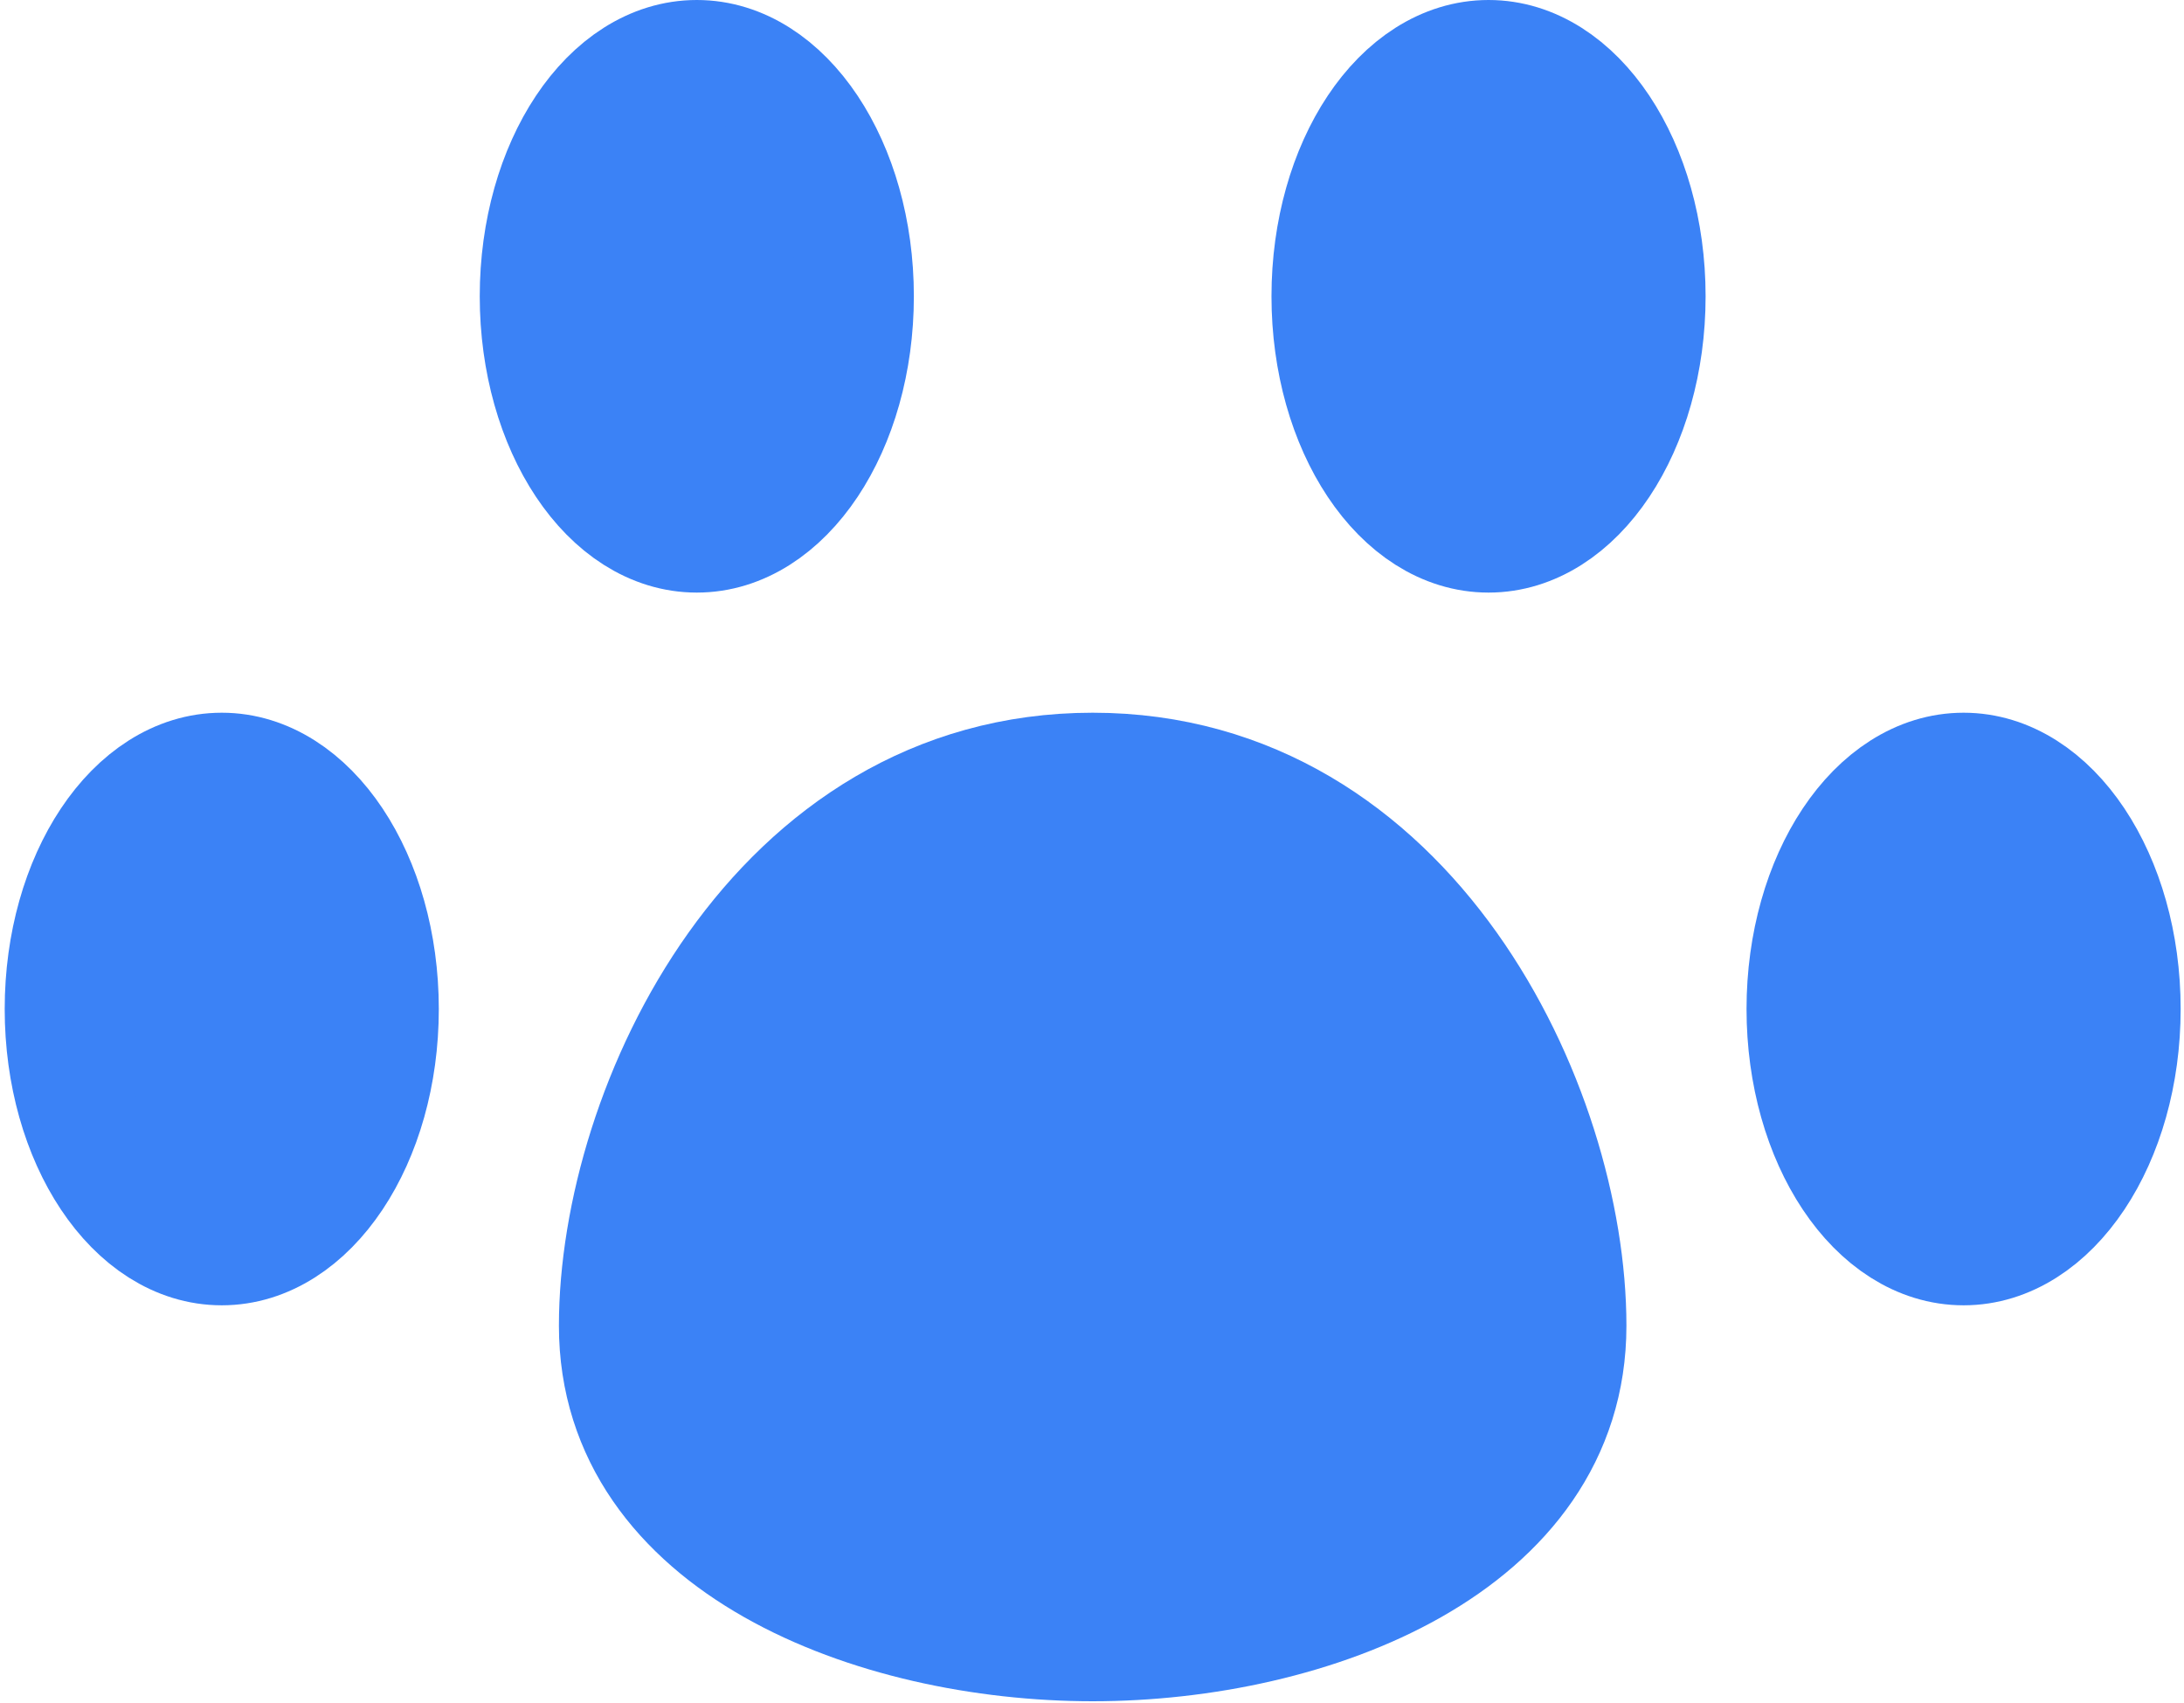
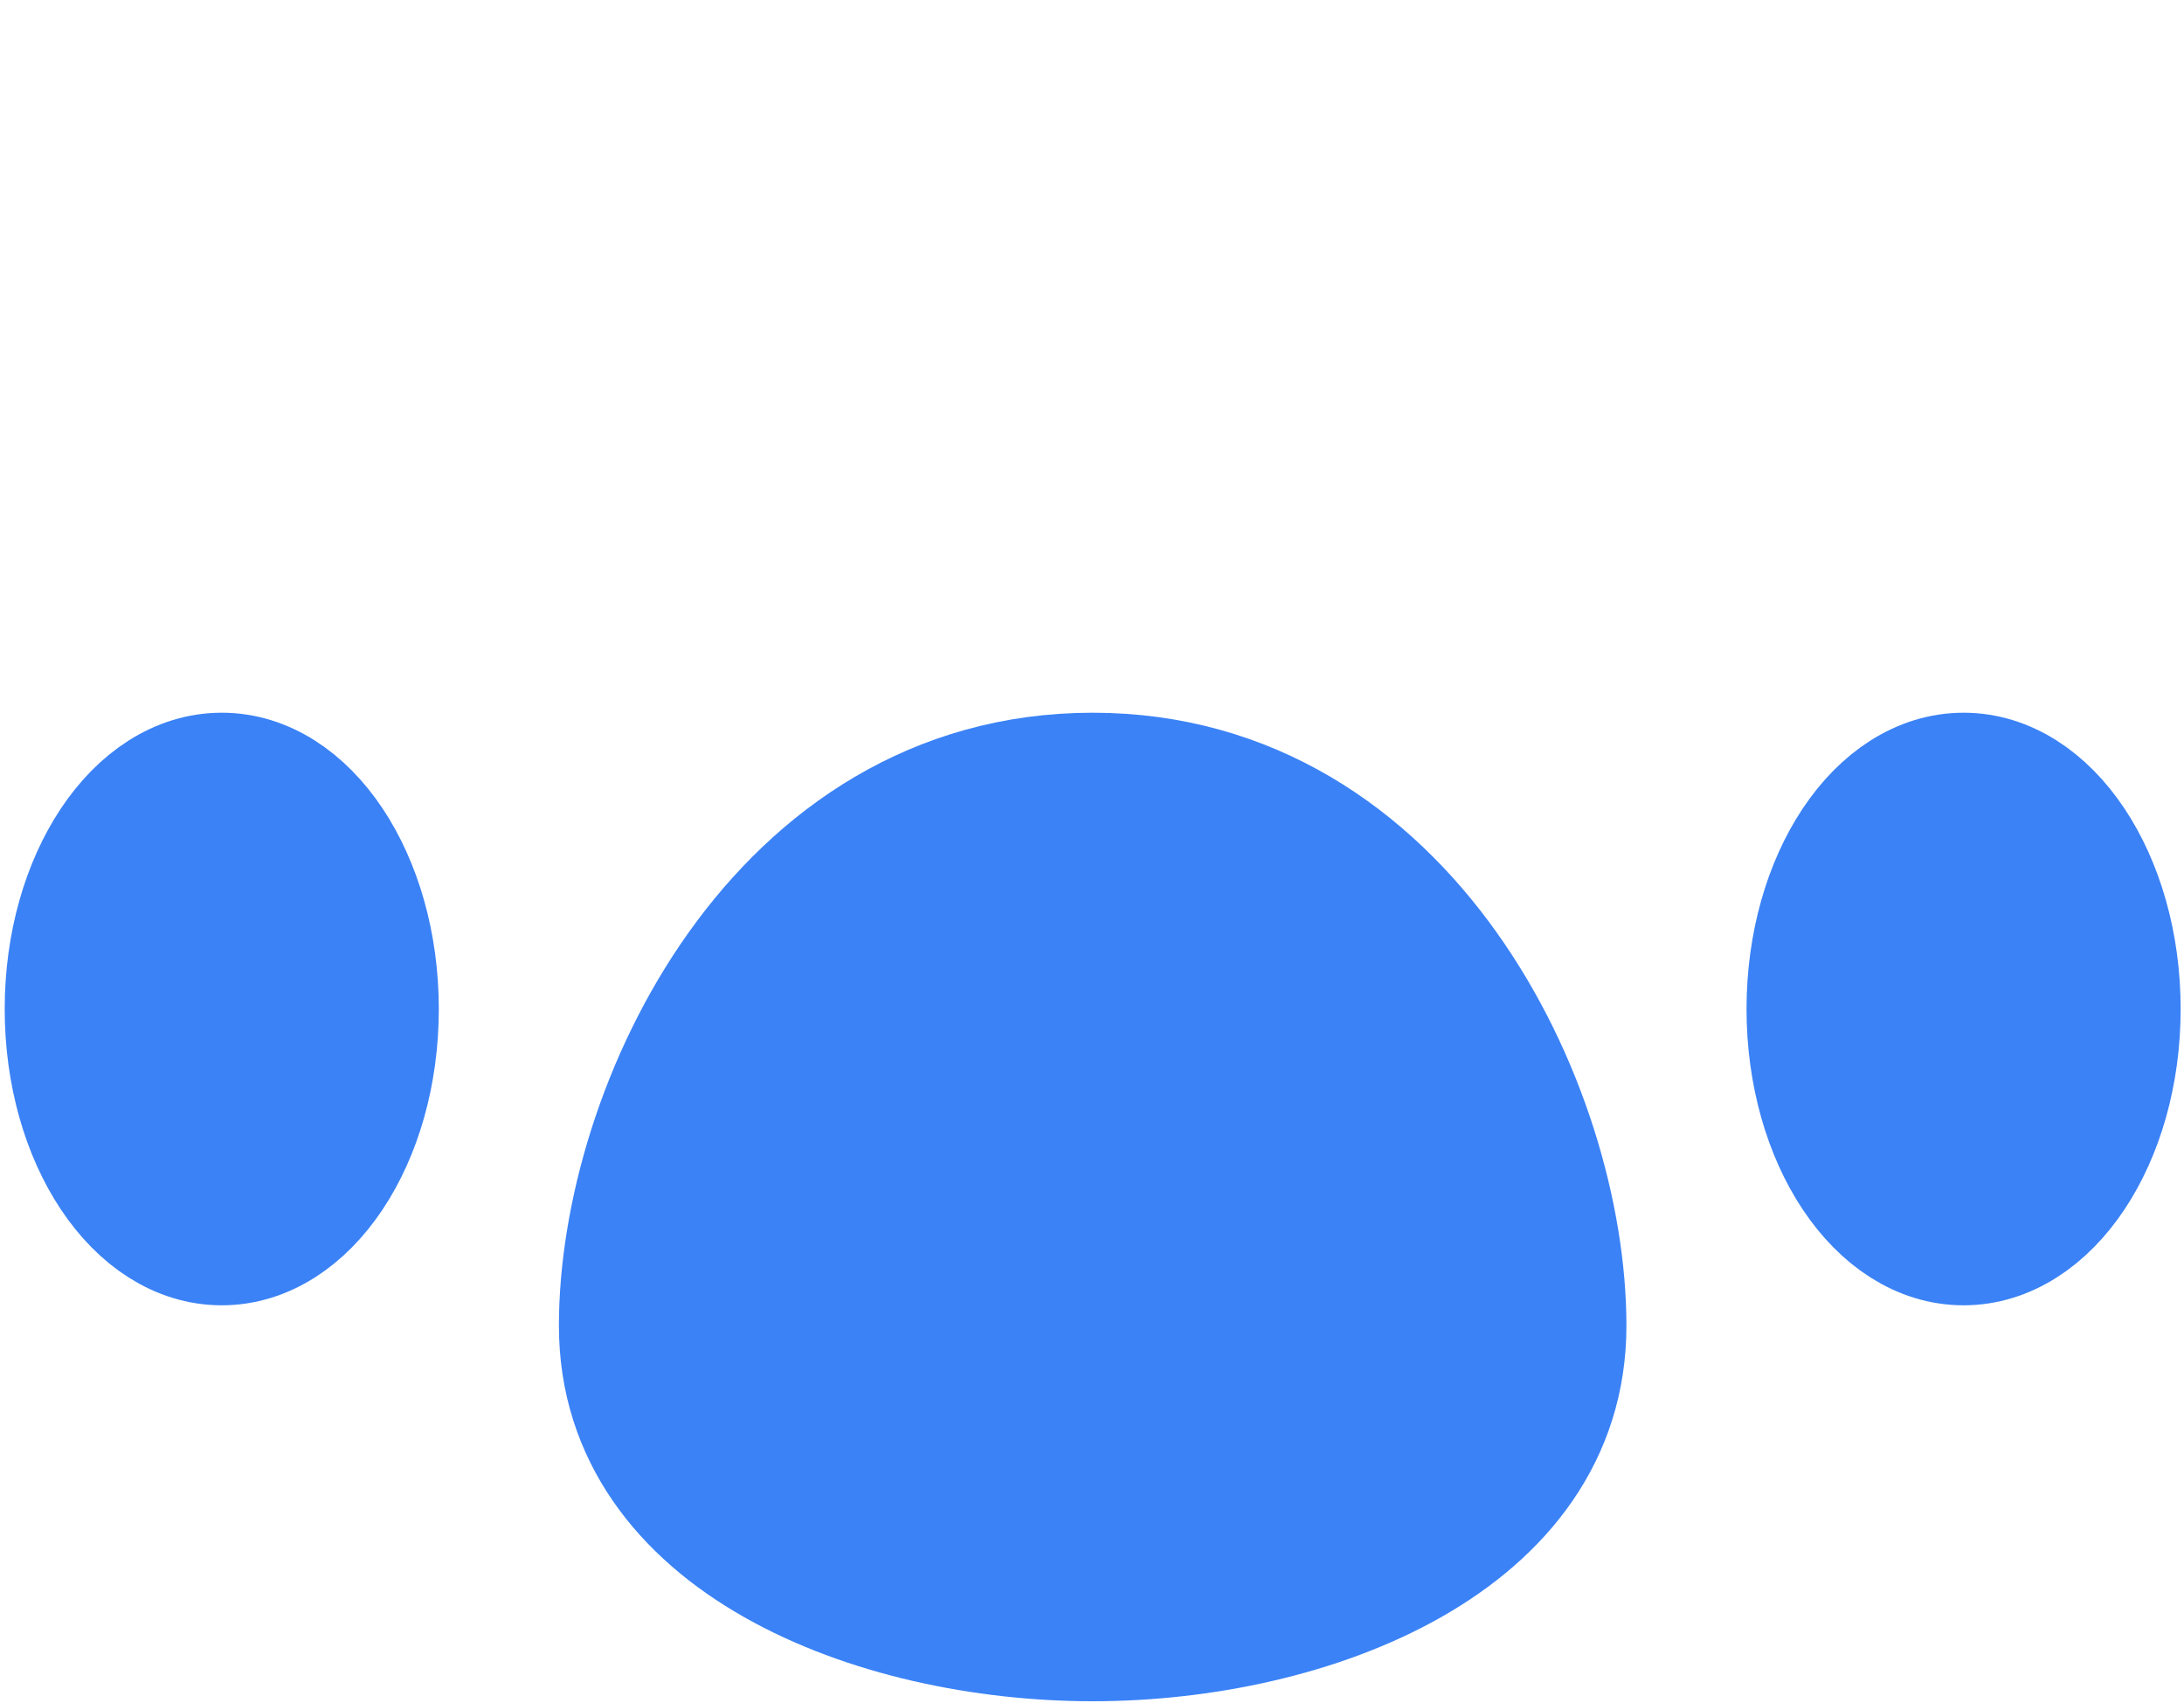
<svg xmlns="http://www.w3.org/2000/svg" width="186" height="145" viewBox="0 0 186 145" fill="none">
  <path d="M18.886 106.143C26.334 106.143 32.371 97.086 32.371 85.914C32.371 74.742 26.334 65.686 18.886 65.686C11.438 65.686 5.4 74.742 5.4 85.914C5.4 97.086 11.438 106.143 18.886 106.143Z" stroke="#3b82f6" stroke-width="10" stroke-linecap="round" stroke-linejoin="round" />
-   <path d="M59.343 45.457C66.791 45.457 72.829 36.401 72.829 25.229C72.829 14.057 66.791 5 59.343 5C51.895 5 45.857 14.057 45.857 25.229C45.857 36.401 51.895 45.457 59.343 45.457Z" stroke="#3b82f6" stroke-width="10" stroke-linecap="round" stroke-linejoin="round" />
-   <path d="M126.772 45.457C134.22 45.457 140.257 36.401 140.257 25.229C140.257 14.057 134.22 5 126.772 5C119.324 5 113.286 14.057 113.286 25.229C113.286 36.401 119.324 45.457 126.772 45.457Z" stroke="#3b82f6" stroke-width="10" stroke-linecap="round" stroke-linejoin="round" />
  <path d="M167.229 106.143C174.677 106.143 180.715 97.086 180.715 85.914C180.715 74.742 174.677 65.686 167.229 65.686C159.781 65.686 153.743 74.742 153.743 85.914C153.743 97.086 159.781 106.143 167.229 106.143Z" stroke="#3b82f6" stroke-width="10" stroke-linecap="round" stroke-linejoin="round" />
  <path d="M133.514 112.886C133.514 131.496 111.668 139.857 93.057 139.857C74.447 139.857 52.6 131.496 52.6 112.886C52.6 94.275 66.086 65.686 93.057 65.686C120.029 65.686 133.514 94.275 133.514 112.886Z" stroke="#3b82f6" stroke-width="10" stroke-linecap="round" stroke-linejoin="round" />
  <style>
        path { fill: #3b82f6; }
        @media (prefers-color-scheme: dark) {
            path { fill: #3b82f6; }
        }
    </style>
</svg>